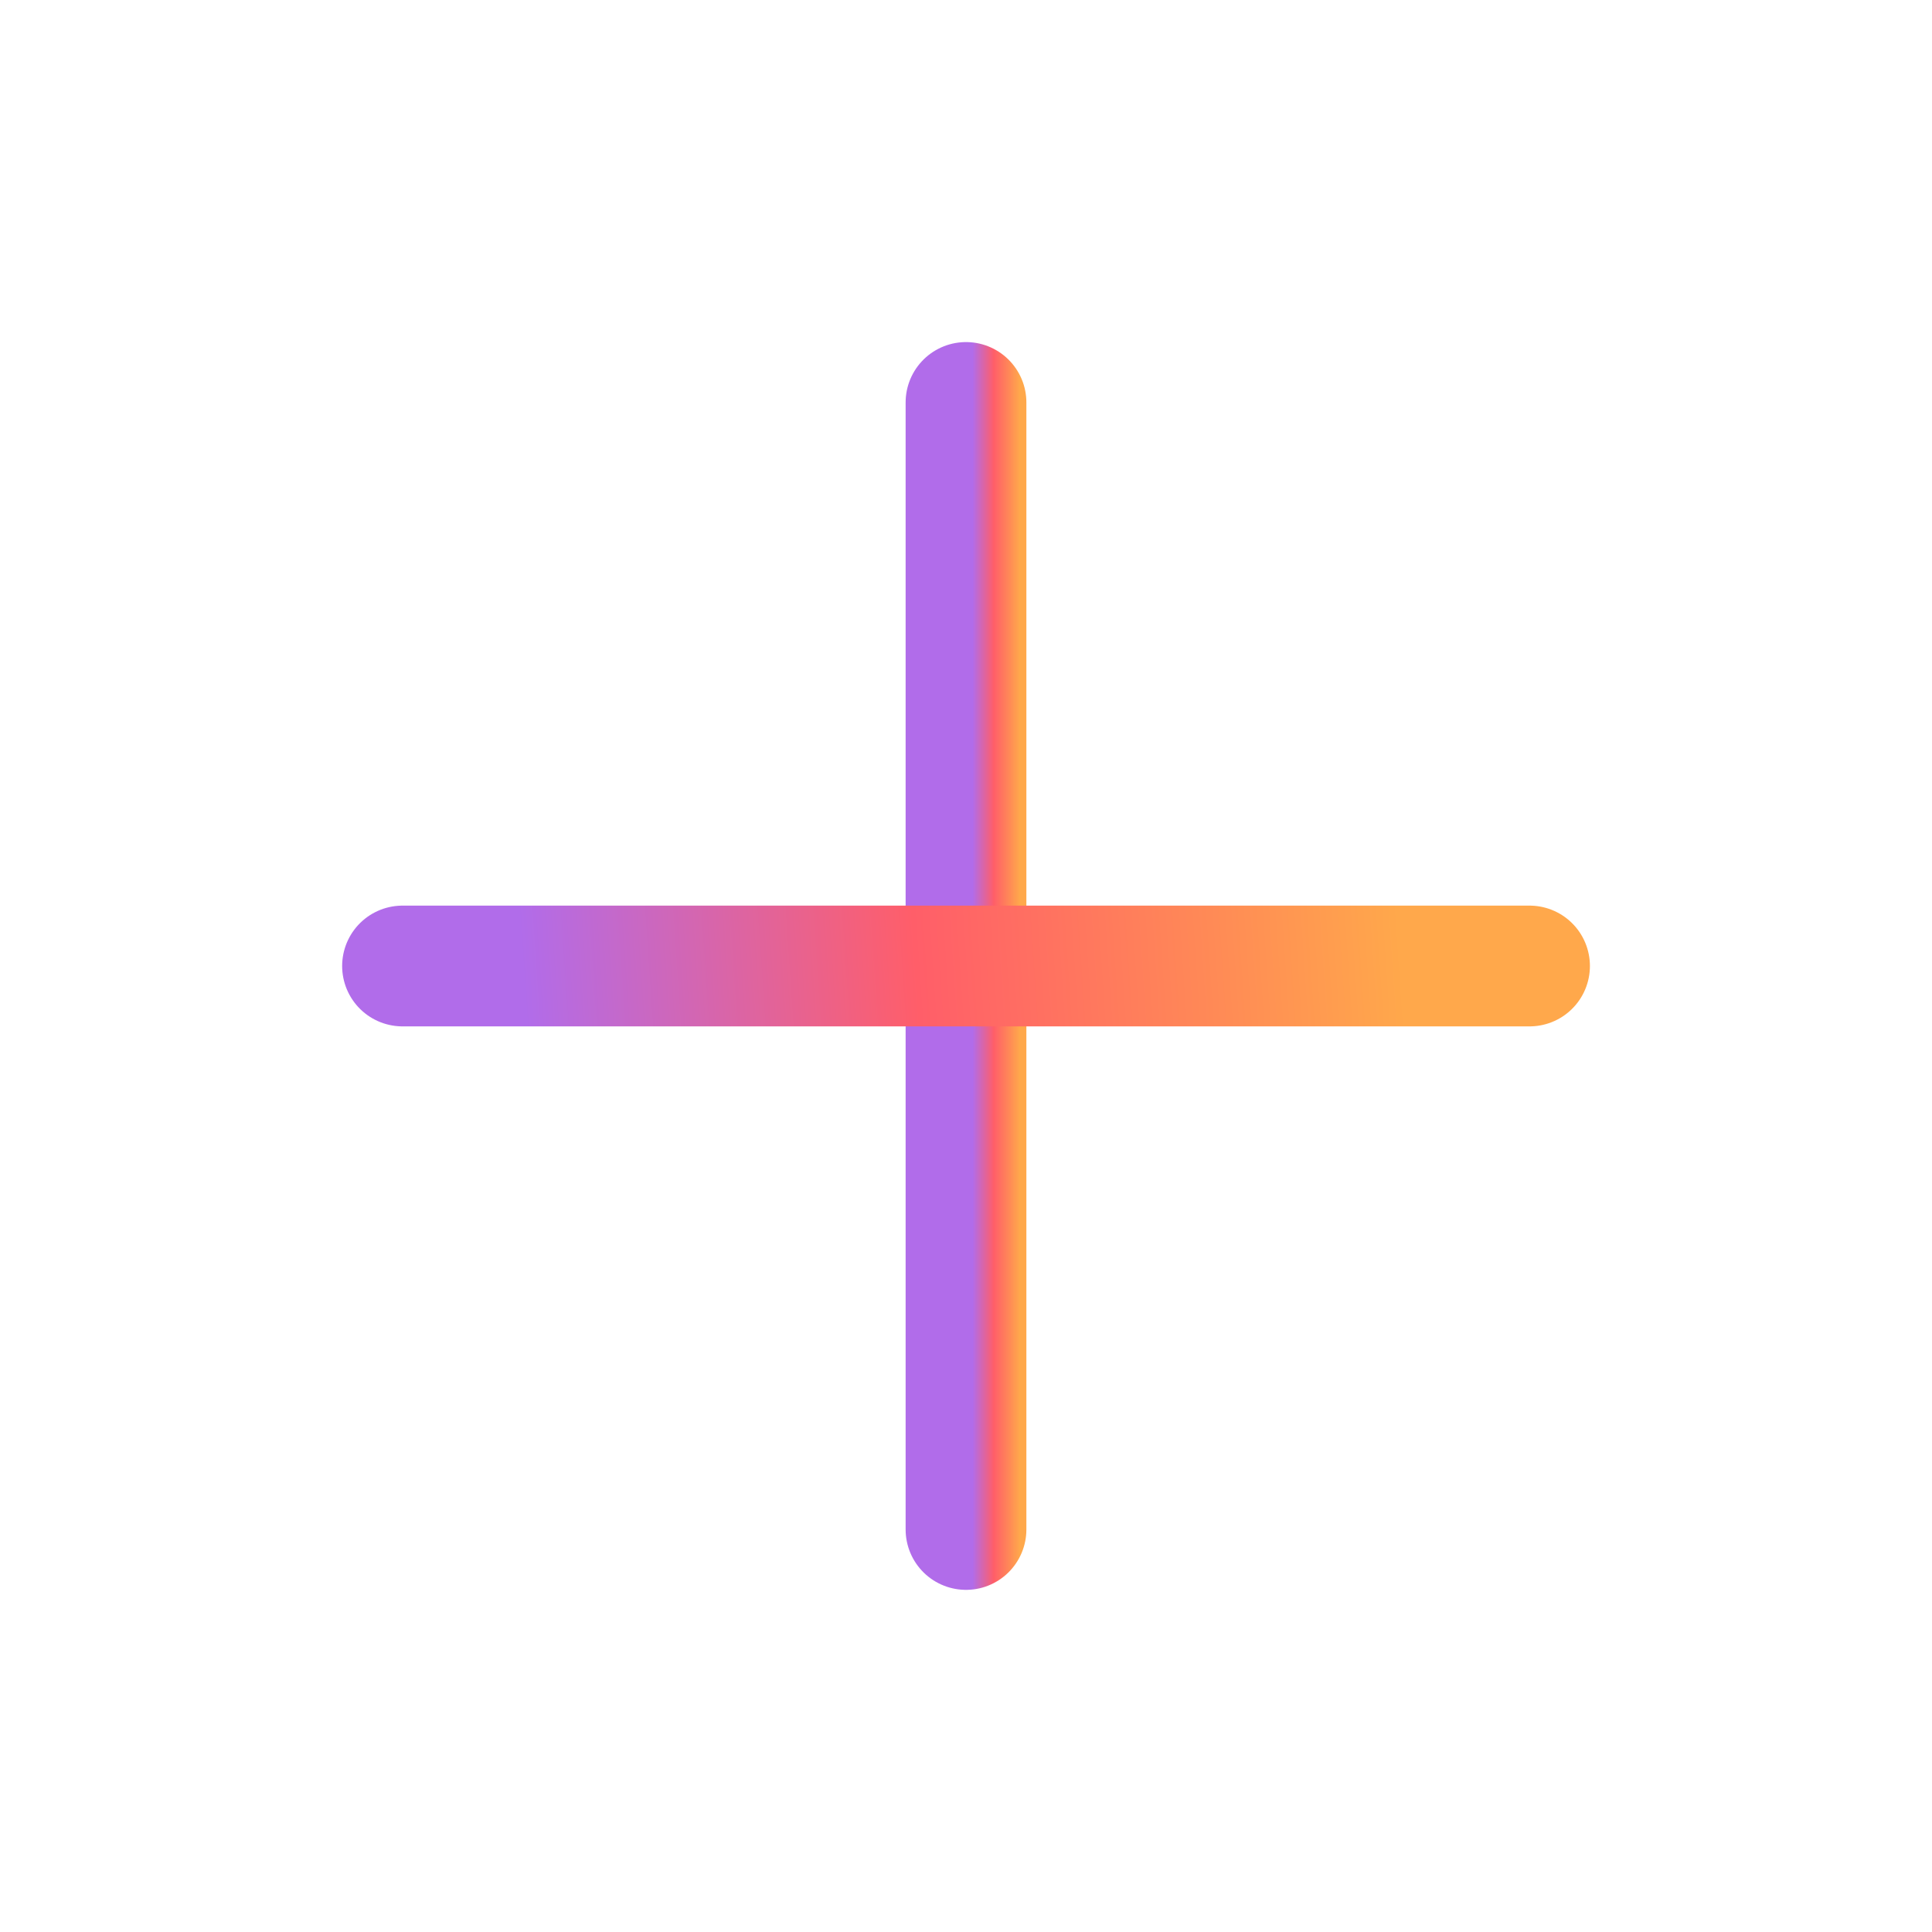
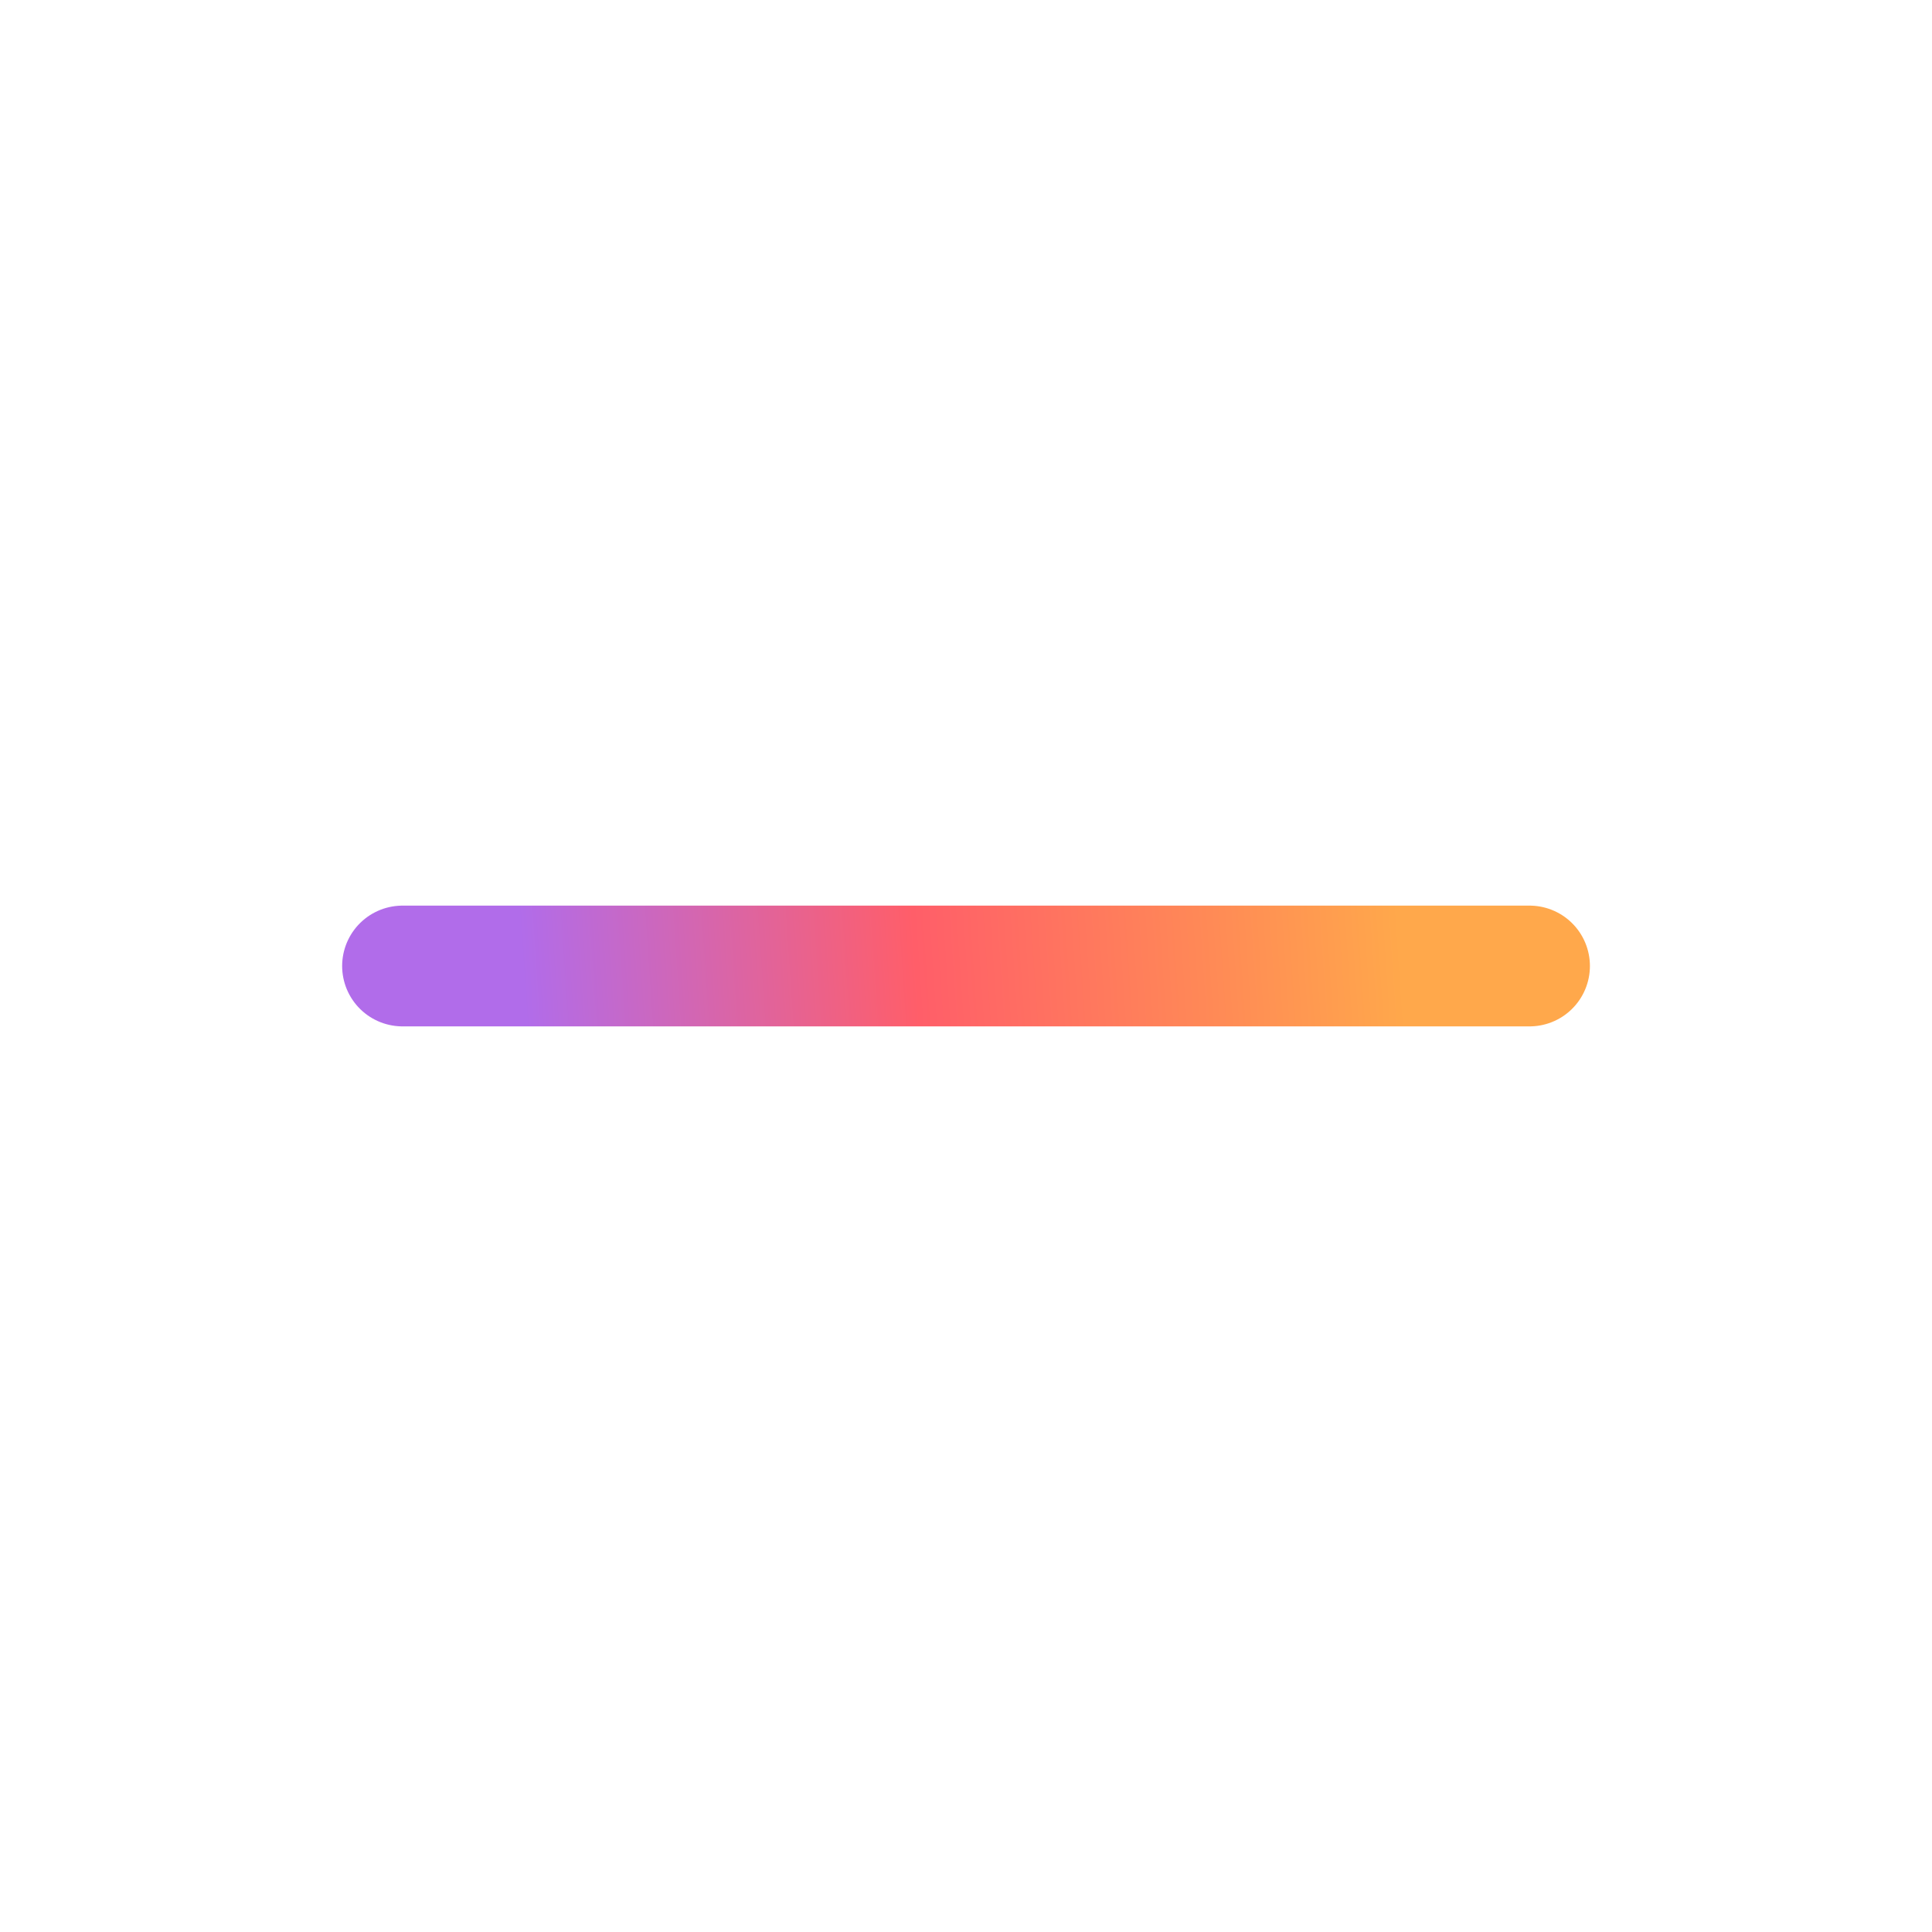
<svg xmlns="http://www.w3.org/2000/svg" width="32" height="32" viewBox="0 0 32 32" fill="none">
-   <path d="M16 6.666V25.333" stroke="url(#paint0_linear_421_2446)" stroke-width="2" stroke-linecap="round" stroke-linejoin="round" />
  <path d="M6.667 16H25.334" stroke="url(#paint1_linear_421_2446)" stroke-width="2" stroke-linecap="round" stroke-linejoin="round" />
  <defs>
    <linearGradient id="paint0_linear_421_2446" x1="15.916" y1="20.666" x2="16.89" y2="20.666" gradientUnits="userSpaceOnUse">
      <stop offset="0.198" stop-color="#B16CEA" />
      <stop offset="0.557" stop-color="#FF5E69" />
      <stop offset="0.828" stop-color="#FF8A56" />
      <stop offset="1" stop-color="#FFA84B" />
    </linearGradient>
    <linearGradient id="paint1_linear_421_2446" x1="5.106" y1="16.75" x2="23.188" y2="15.519" gradientUnits="userSpaceOnUse">
      <stop offset="0.198" stop-color="#B16CEA" />
      <stop offset="0.557" stop-color="#FF5E69" />
      <stop offset="0.828" stop-color="#FF8A56" />
      <stop offset="1" stop-color="#FFA84B" />
    </linearGradient>
  </defs>
</svg>